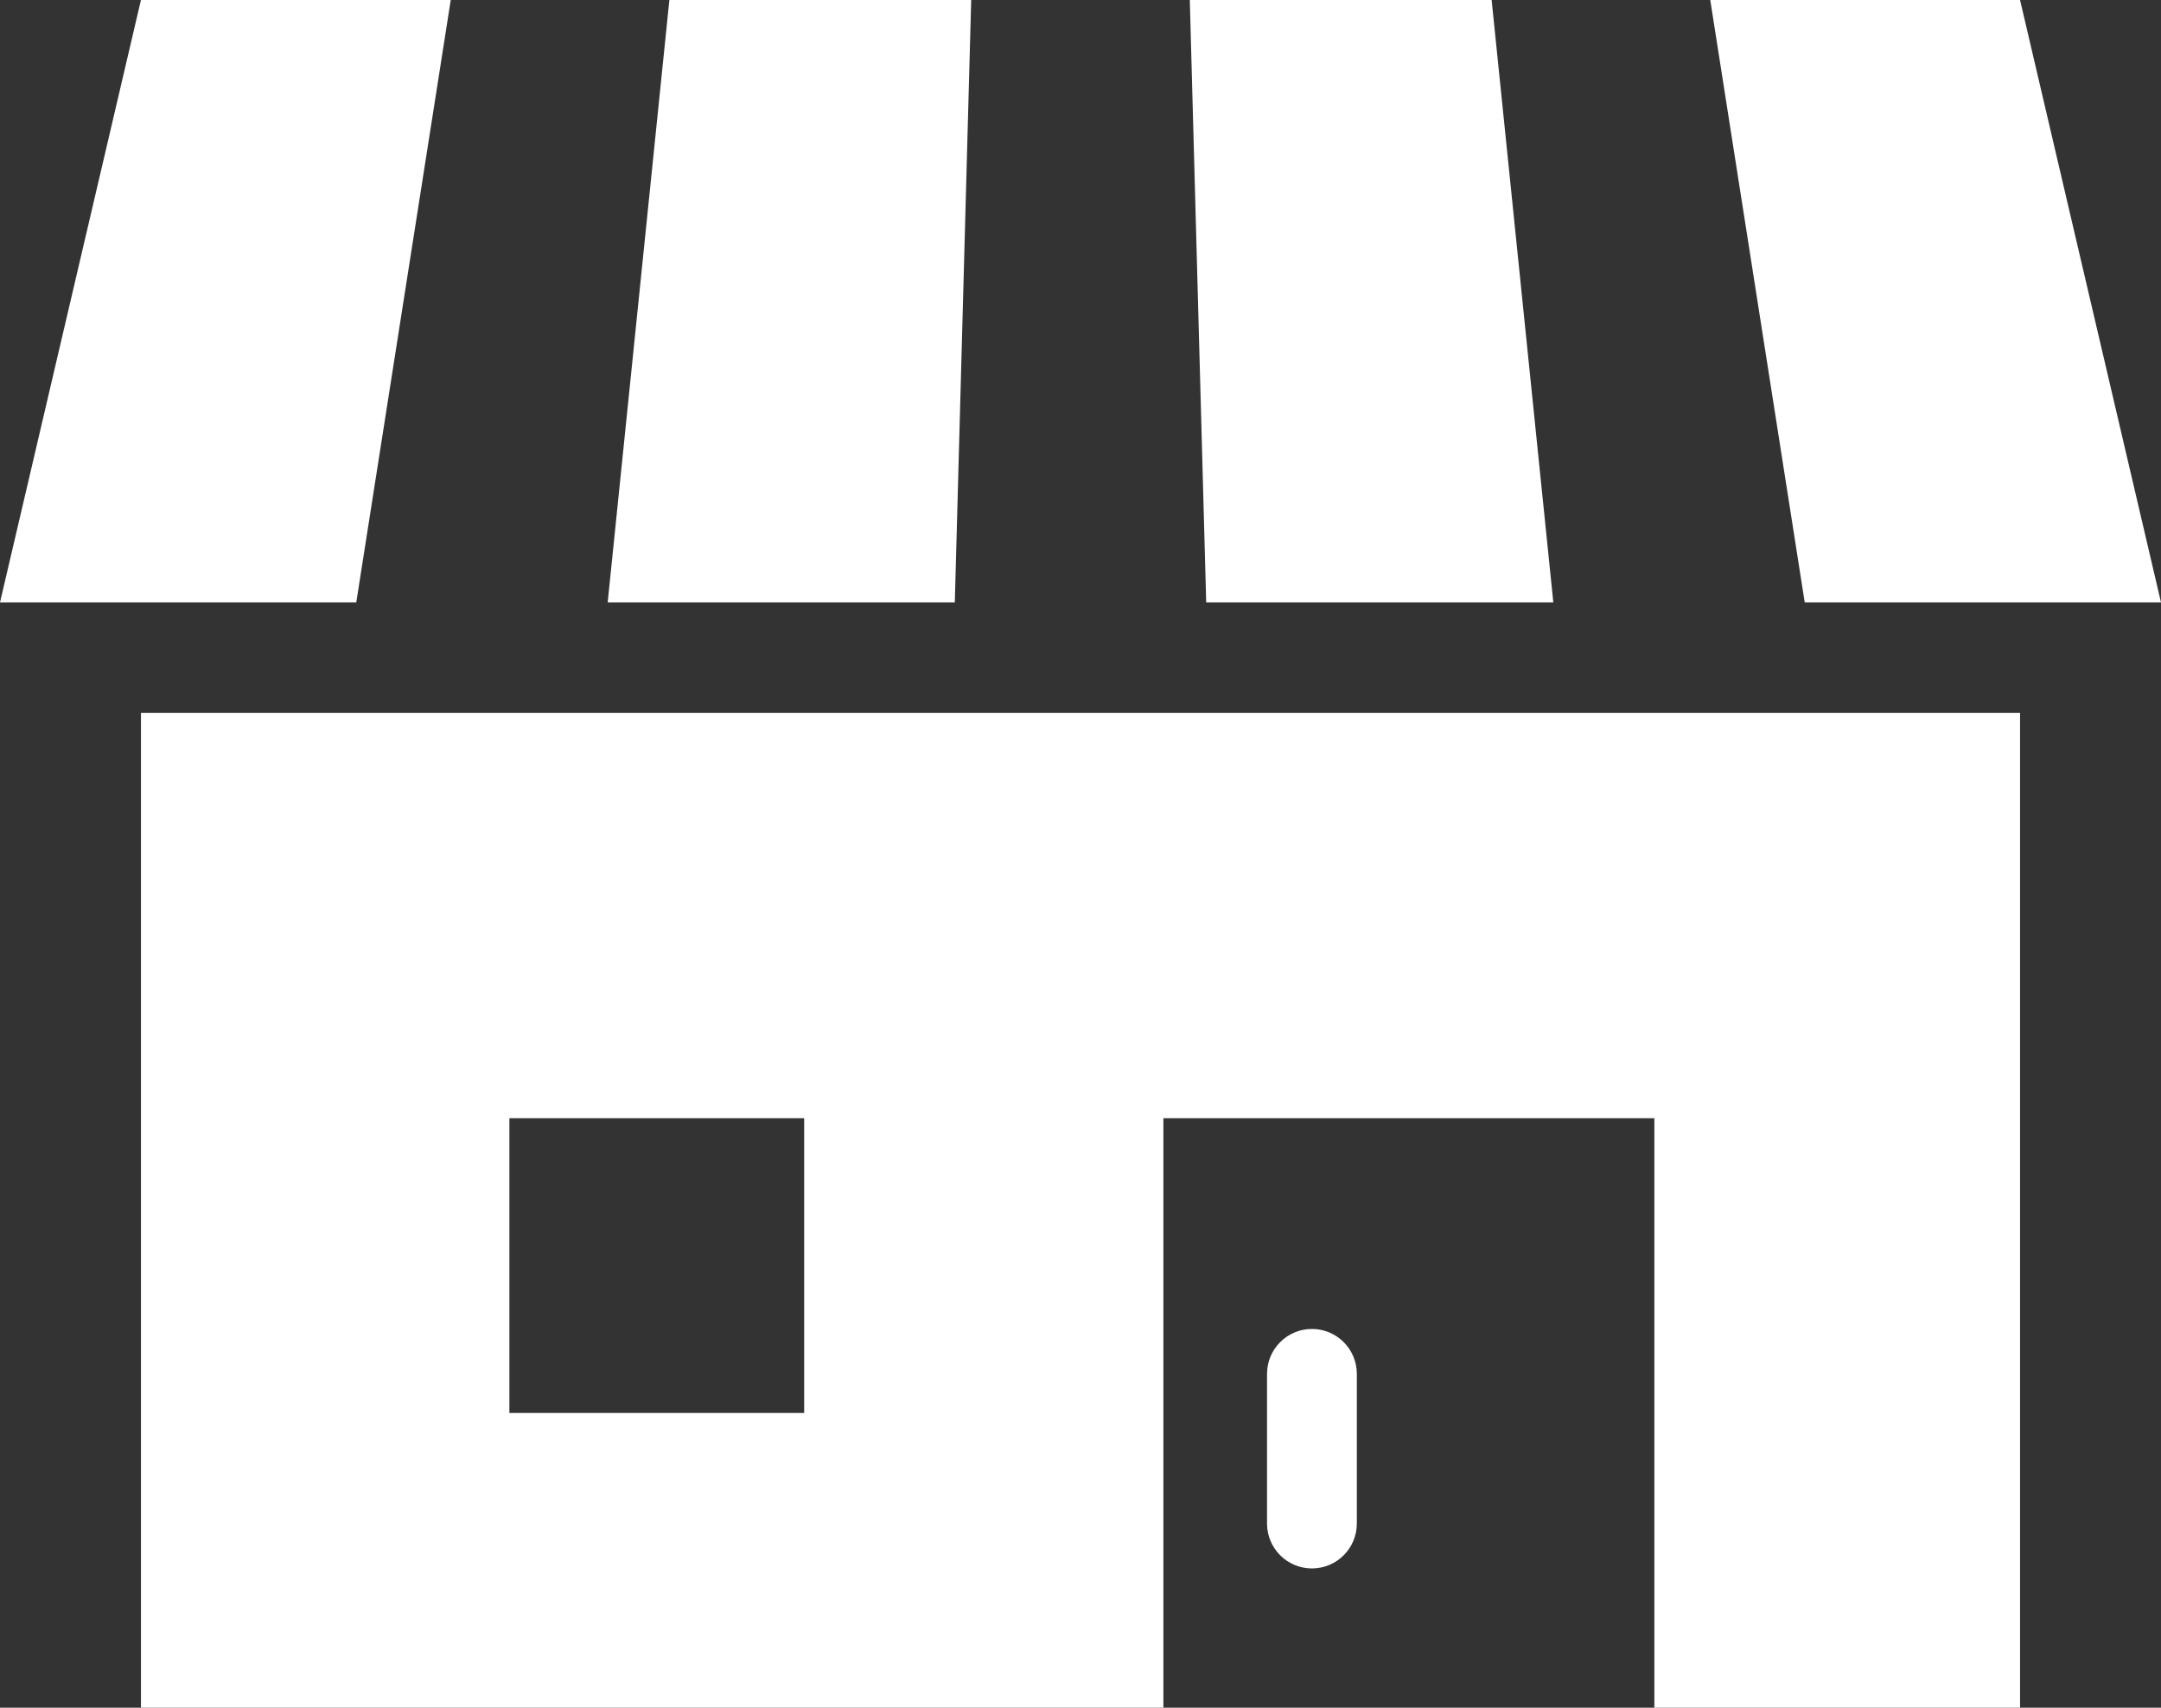
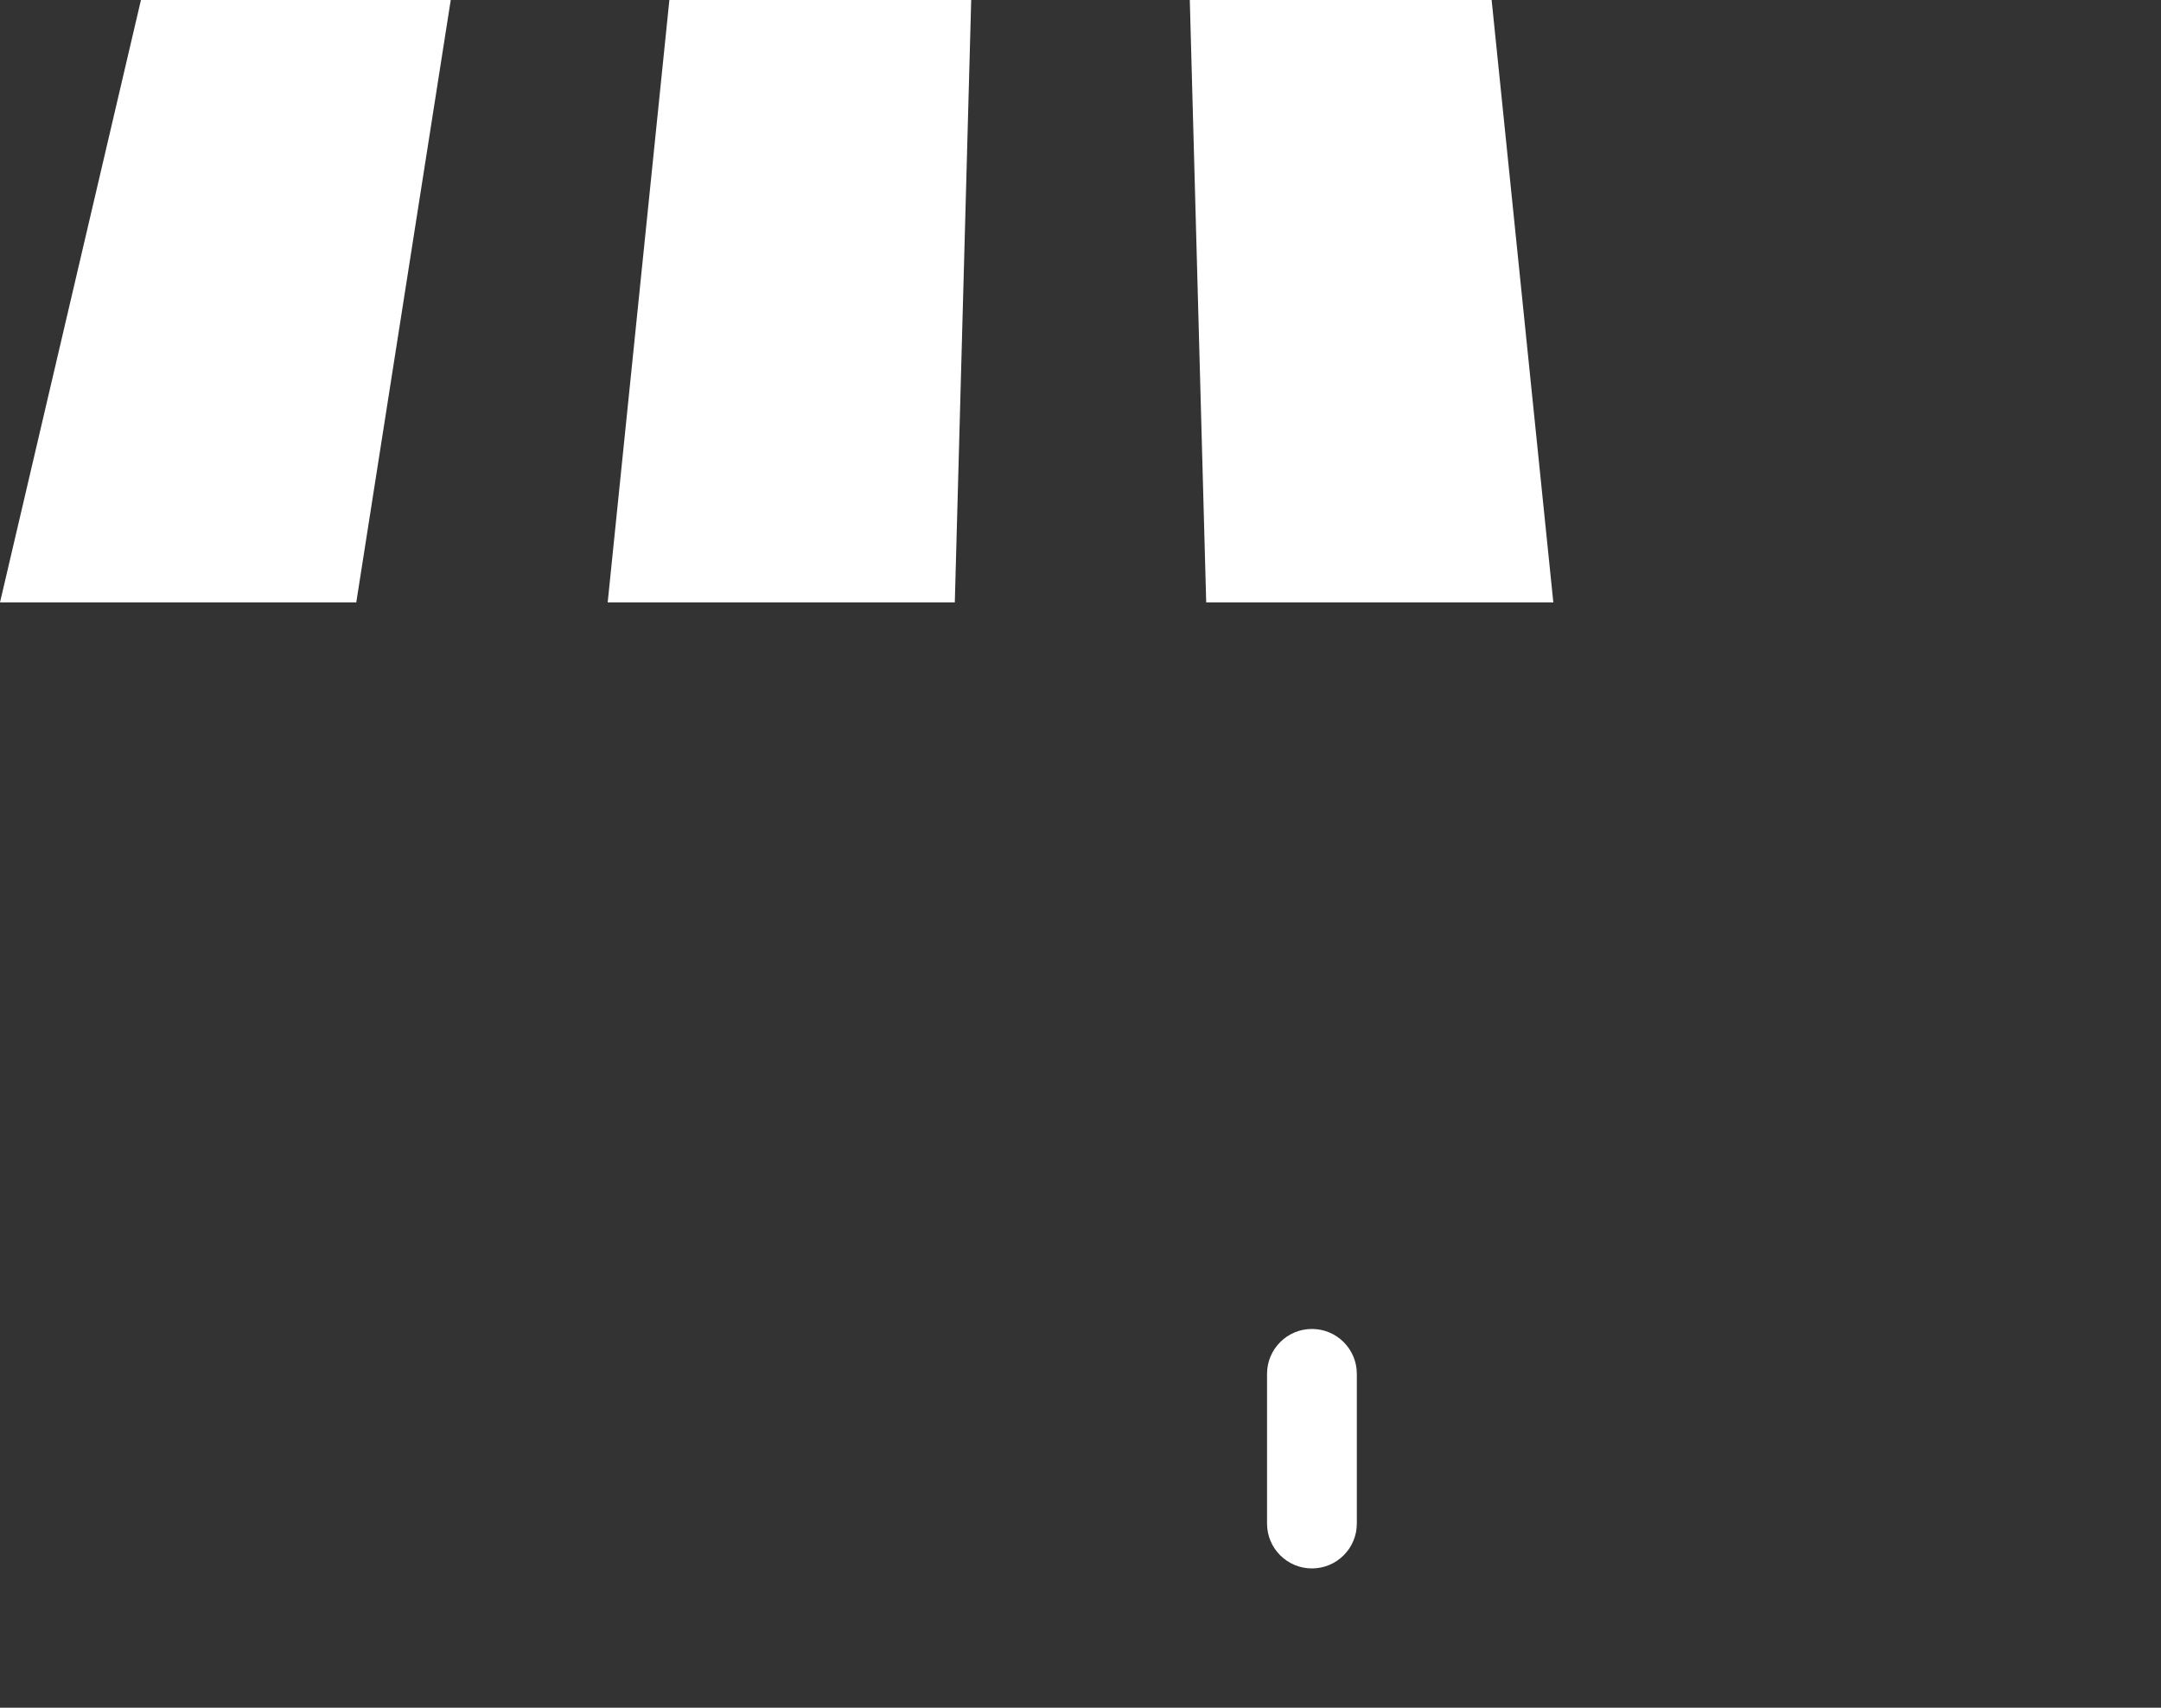
<svg xmlns="http://www.w3.org/2000/svg" id="_x32_" width="478.606" height="378.231" viewBox="0 0 478.606 378.231">
  <rect x="0" y="0" width="478.606" height="378.231" fill="#333333" stroke="none" />
-   <path d="M31.216,378.231h226.447v-130.566h108.736v130.566h80.991v-220.328H31.216v220.328ZM112.818,247.666h65.283v65.283h-65.283v-65.283Z" fill="#fff" />
  <path d="M290.562,294.339c-5.494,0-9.946,4.459-9.946,9.95v33.147c0,5.49,4.453,9.942,9.946,9.942s9.943-4.452,9.943-9.942v-33.147c0-5.491-4.452-9.95-9.943-9.95Z" fill="#fff" />
  <polygon points="215.096 0 148.249 0 134.586 133.423 211.465 133.423 215.096 0" fill="#fff" />
  <polygon points="344.022 133.423 330.358 0 263.51 0 267.142 133.423 344.022 133.423" fill="#fff" />
-   <polygon points="478.606 133.423 447.39 0 378.778 0 399.702 133.423 478.606 133.423" fill="#fff" />
  <polygon points="99.829 0 31.216 0 0 133.423 78.904 133.423 99.829 0" fill="#fff" />
</svg>